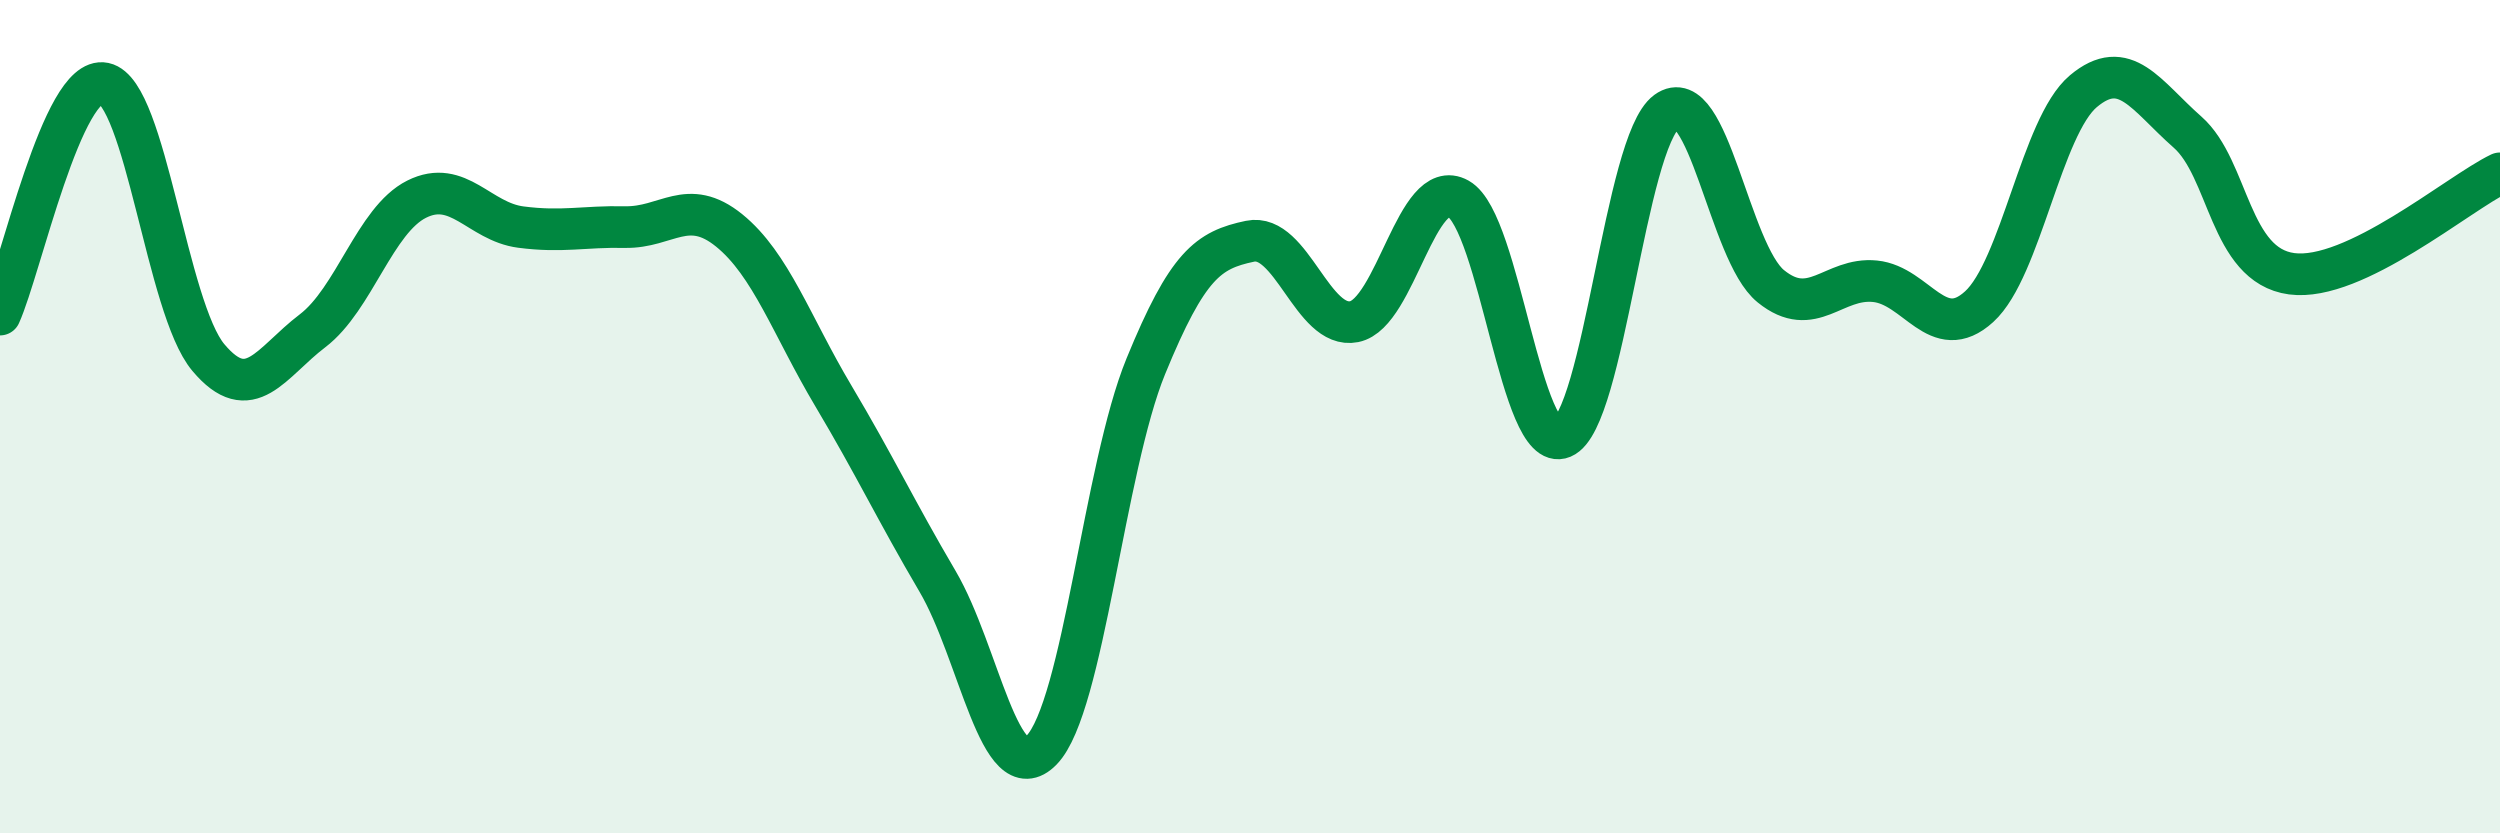
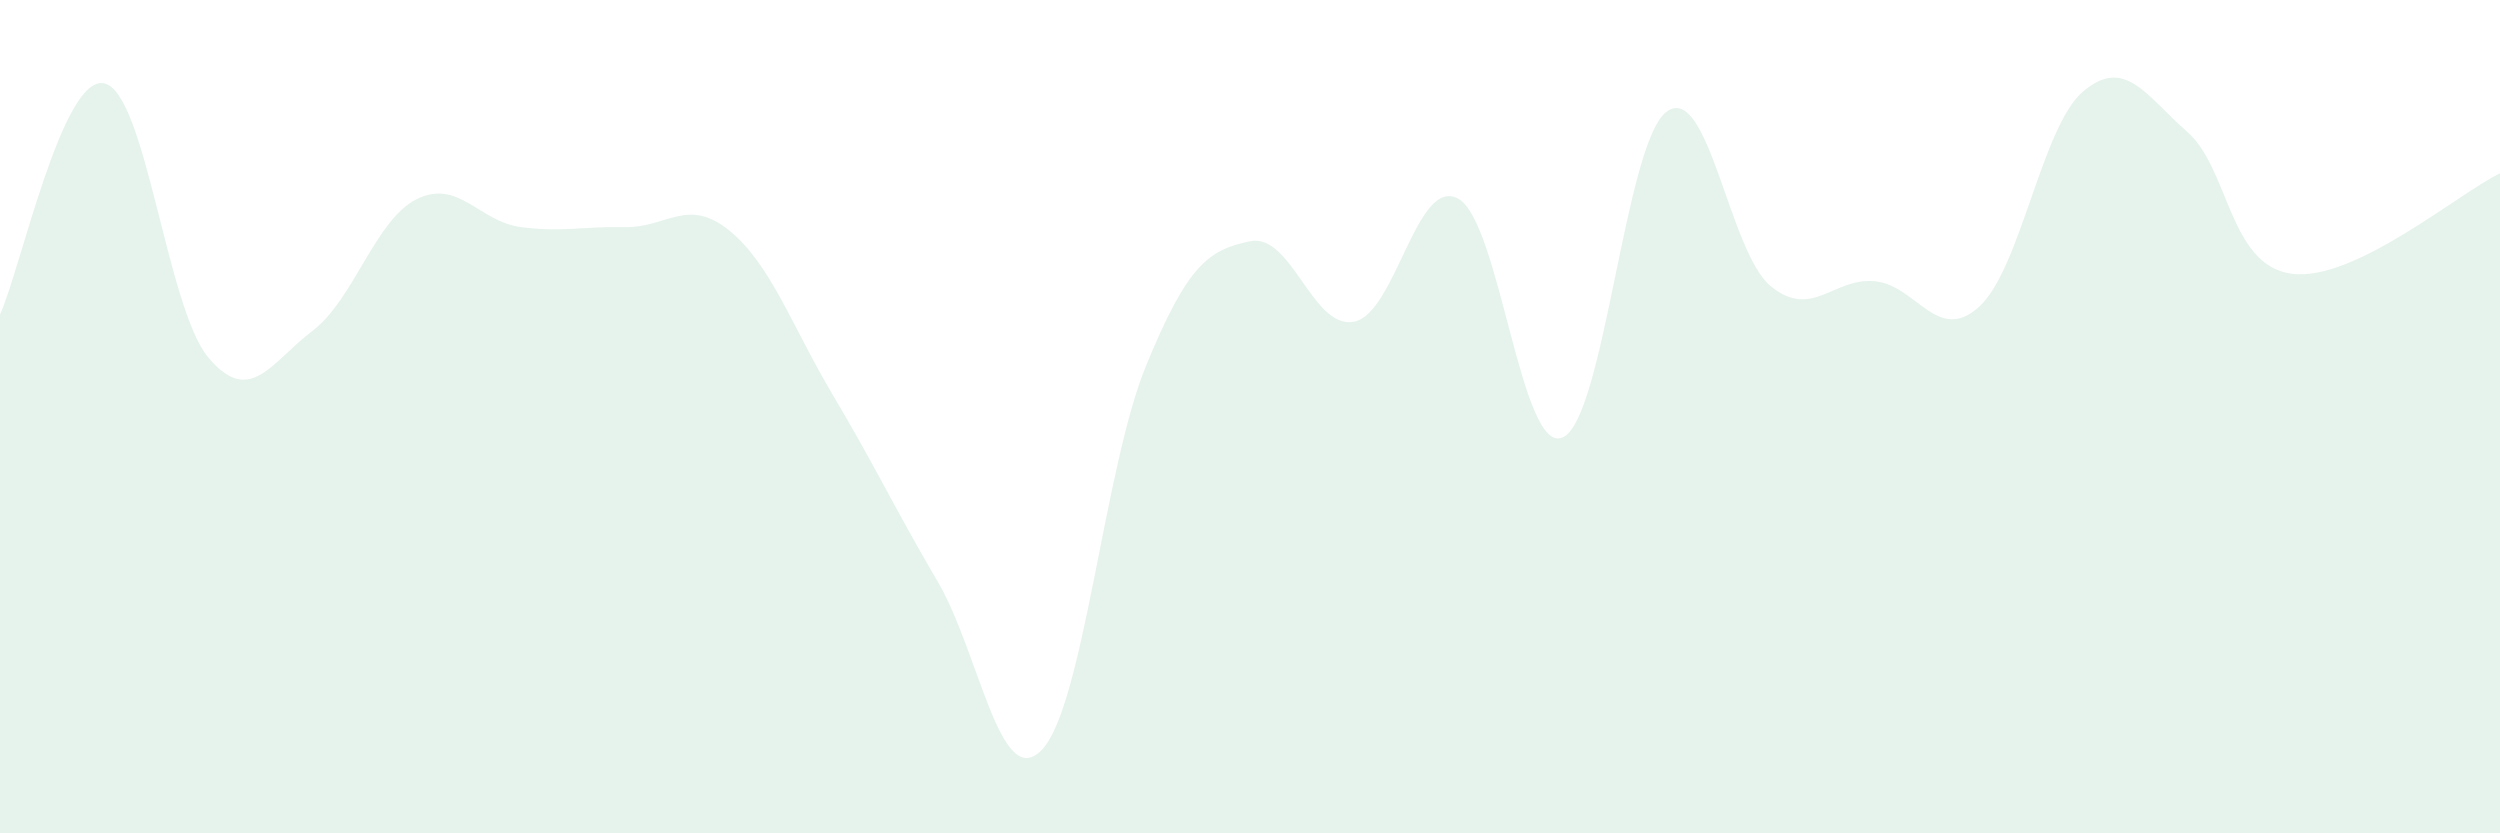
<svg xmlns="http://www.w3.org/2000/svg" width="60" height="20" viewBox="0 0 60 20">
  <path d="M 0,7.55 C 0.5,6.44 1.5,1.79 2.5,2 C 3.5,2.21 4,7.39 5,8.58 C 6,9.77 6.5,8.7 7.5,7.94 C 8.5,7.18 9,5.28 10,4.78 C 11,4.28 11.5,5.32 12.5,5.45 C 13.5,5.58 14,5.43 15,5.45 C 16,5.47 16.5,4.72 17.5,5.53 C 18.5,6.34 19,7.82 20,9.5 C 21,11.18 21.5,12.25 22.5,13.95 C 23.5,15.65 24,19.03 25,18 C 26,16.97 26.5,11.23 27.5,8.79 C 28.5,6.35 29,6 30,5.79 C 31,5.58 31.5,7.92 32.5,7.72 C 33.5,7.52 34,4.21 35,4.77 C 36,5.33 36.5,10.92 37.5,10.5 C 38.5,10.08 39,3.41 40,2.68 C 41,1.95 41.5,6.06 42.5,6.87 C 43.5,7.68 44,6.65 45,6.75 C 46,6.85 46.5,8.27 47.5,7.36 C 48.5,6.45 49,3.03 50,2.19 C 51,1.35 51.5,2.29 52.5,3.17 C 53.5,4.05 53.5,6.37 55,6.57 C 56.5,6.77 59,4.64 60,4.16L60 20L0 20Z" fill="#008740" opacity="0.1" stroke-linecap="round" stroke-linejoin="round" />
-   <path d="M 0,7.55 C 0.5,6.44 1.5,1.79 2.5,2 C 3.5,2.21 4,7.39 5,8.58 C 6,9.77 6.5,8.7 7.5,7.94 C 8.5,7.18 9,5.28 10,4.78 C 11,4.28 11.5,5.32 12.5,5.45 C 13.5,5.58 14,5.43 15,5.45 C 16,5.47 16.5,4.72 17.5,5.53 C 18.5,6.34 19,7.82 20,9.5 C 21,11.18 21.5,12.25 22.5,13.95 C 23.5,15.65 24,19.03 25,18 C 26,16.97 26.5,11.23 27.5,8.79 C 28.5,6.35 29,6 30,5.79 C 31,5.58 31.5,7.92 32.5,7.72 C 33.5,7.52 34,4.21 35,4.77 C 36,5.33 36.5,10.92 37.5,10.5 C 38.5,10.08 39,3.41 40,2.68 C 41,1.95 41.5,6.06 42.5,6.87 C 43.5,7.68 44,6.65 45,6.75 C 46,6.85 46.5,8.27 47.5,7.36 C 48.5,6.45 49,3.03 50,2.19 C 51,1.35 51.5,2.29 52.5,3.17 C 53.5,4.05 53.5,6.37 55,6.57 C 56.5,6.77 59,4.64 60,4.16" stroke="#008740" stroke-width="1" fill="none" stroke-linecap="round" stroke-linejoin="round" />
</svg>